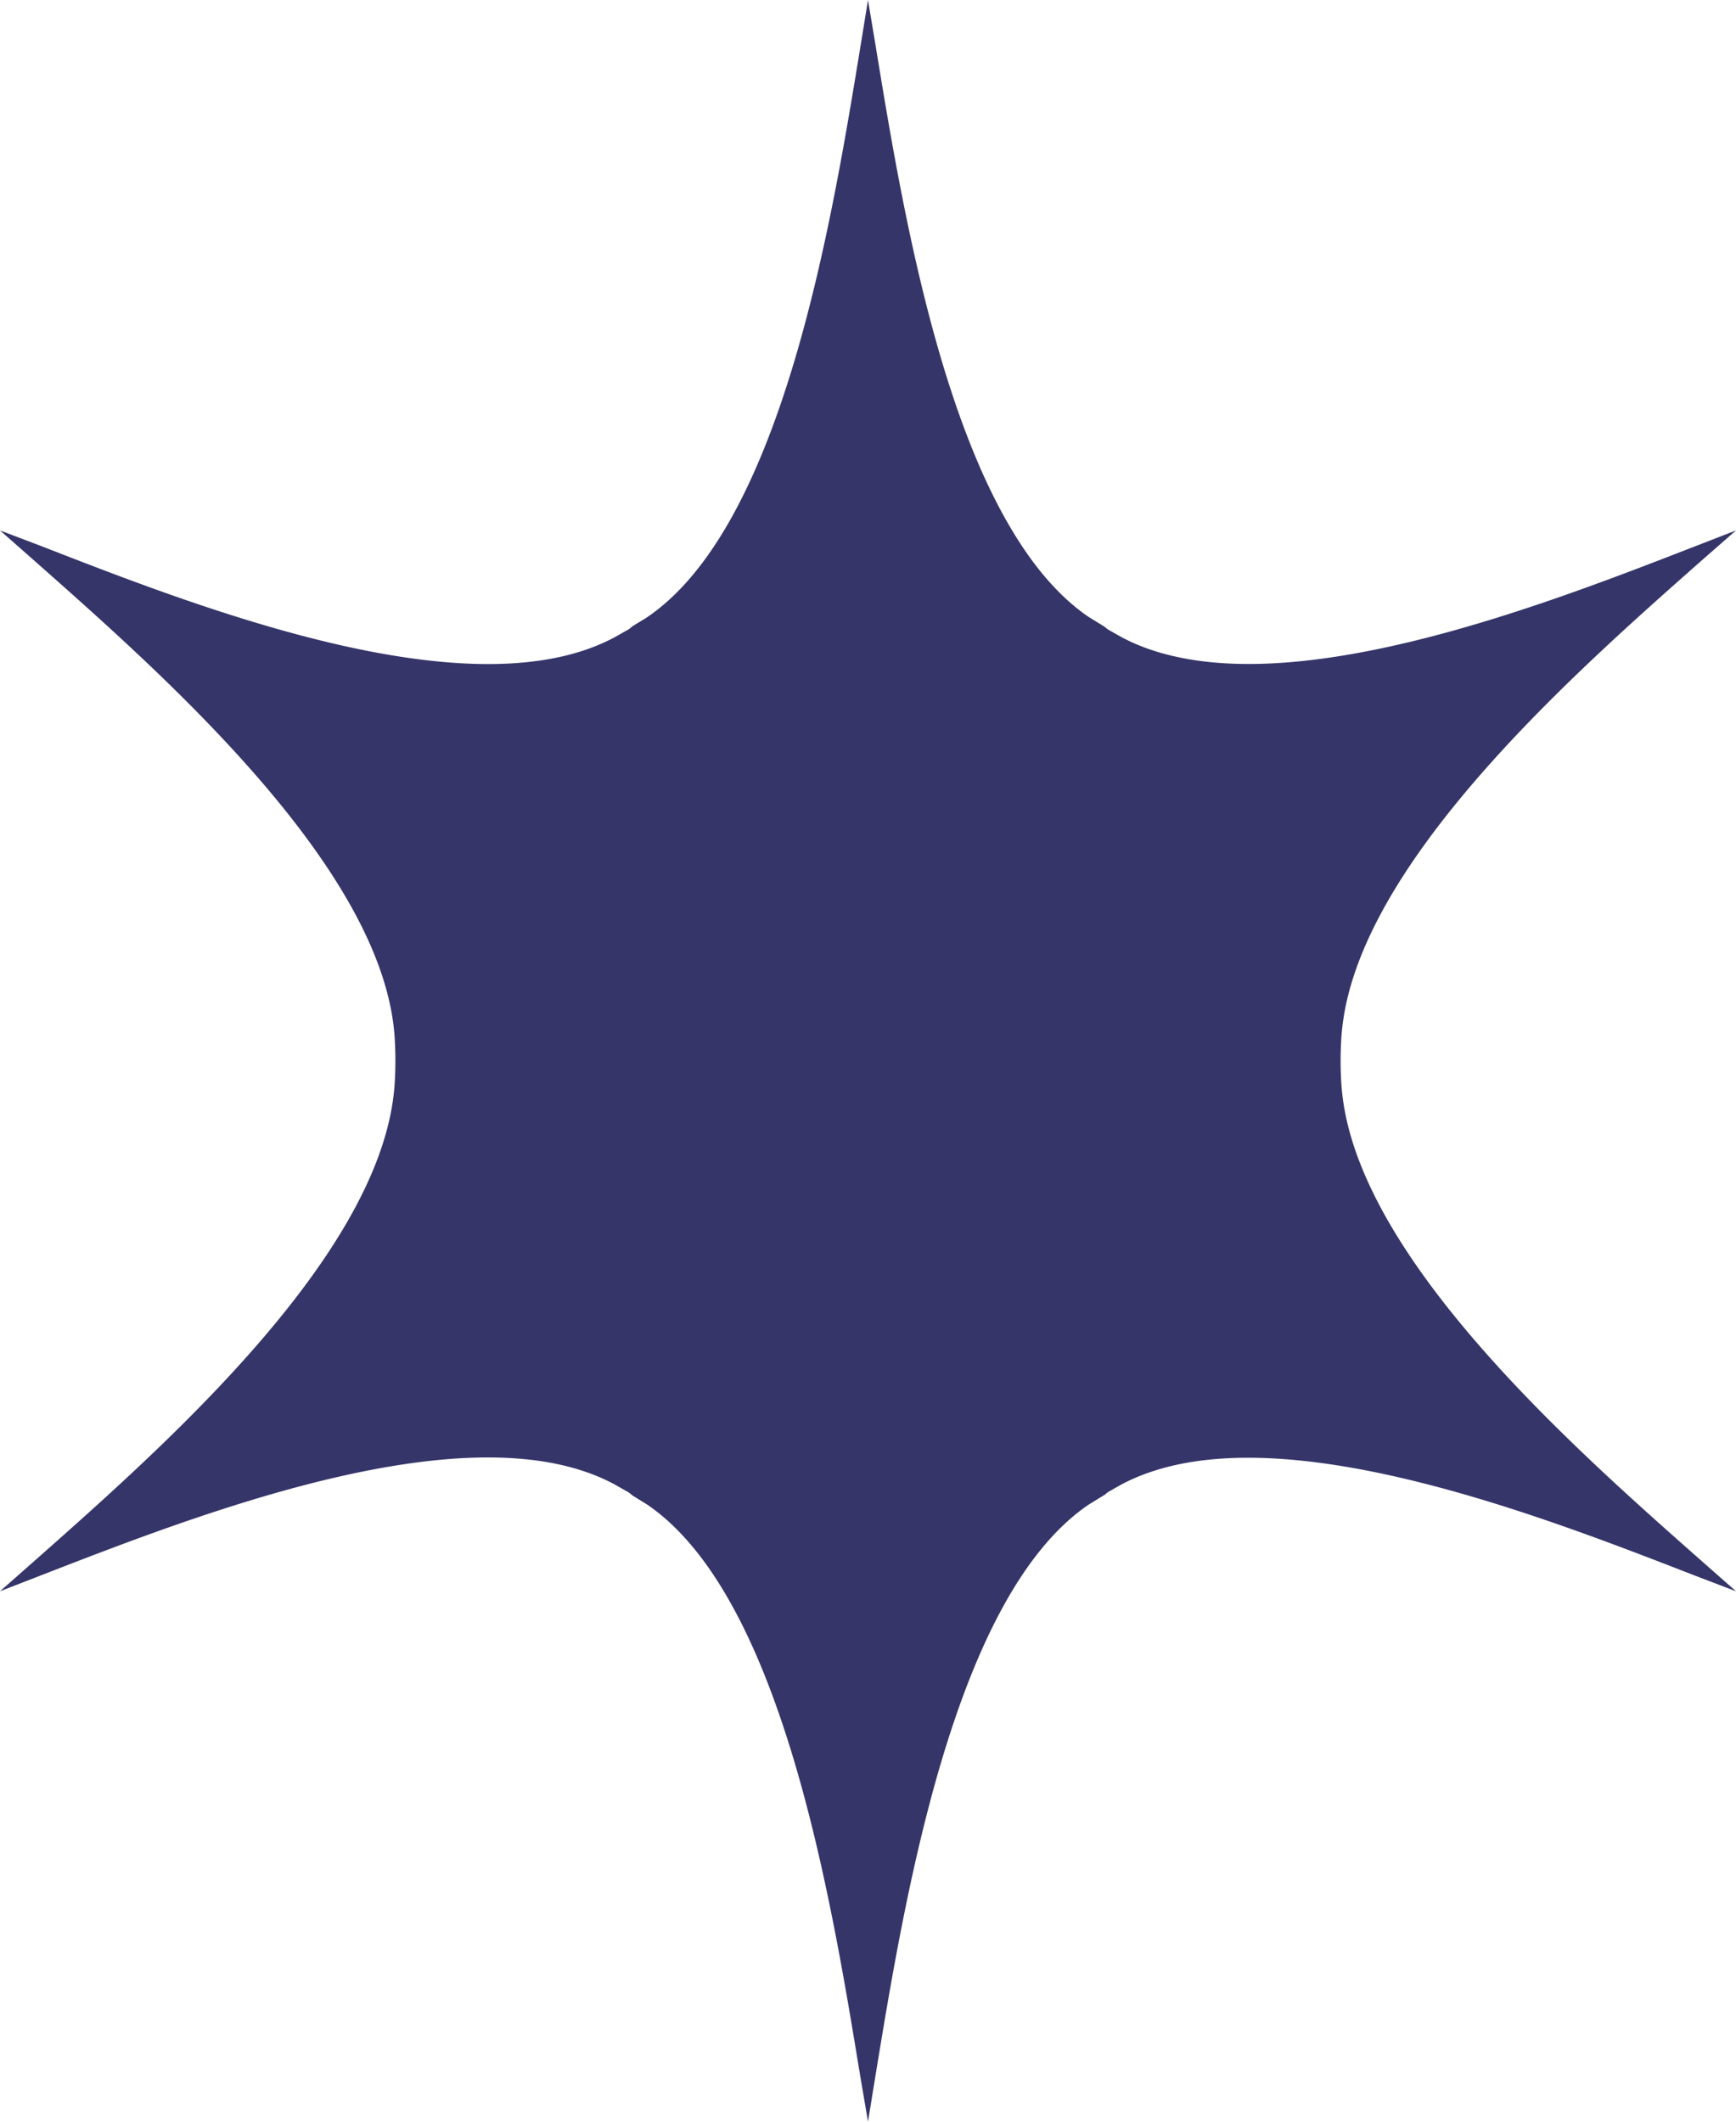
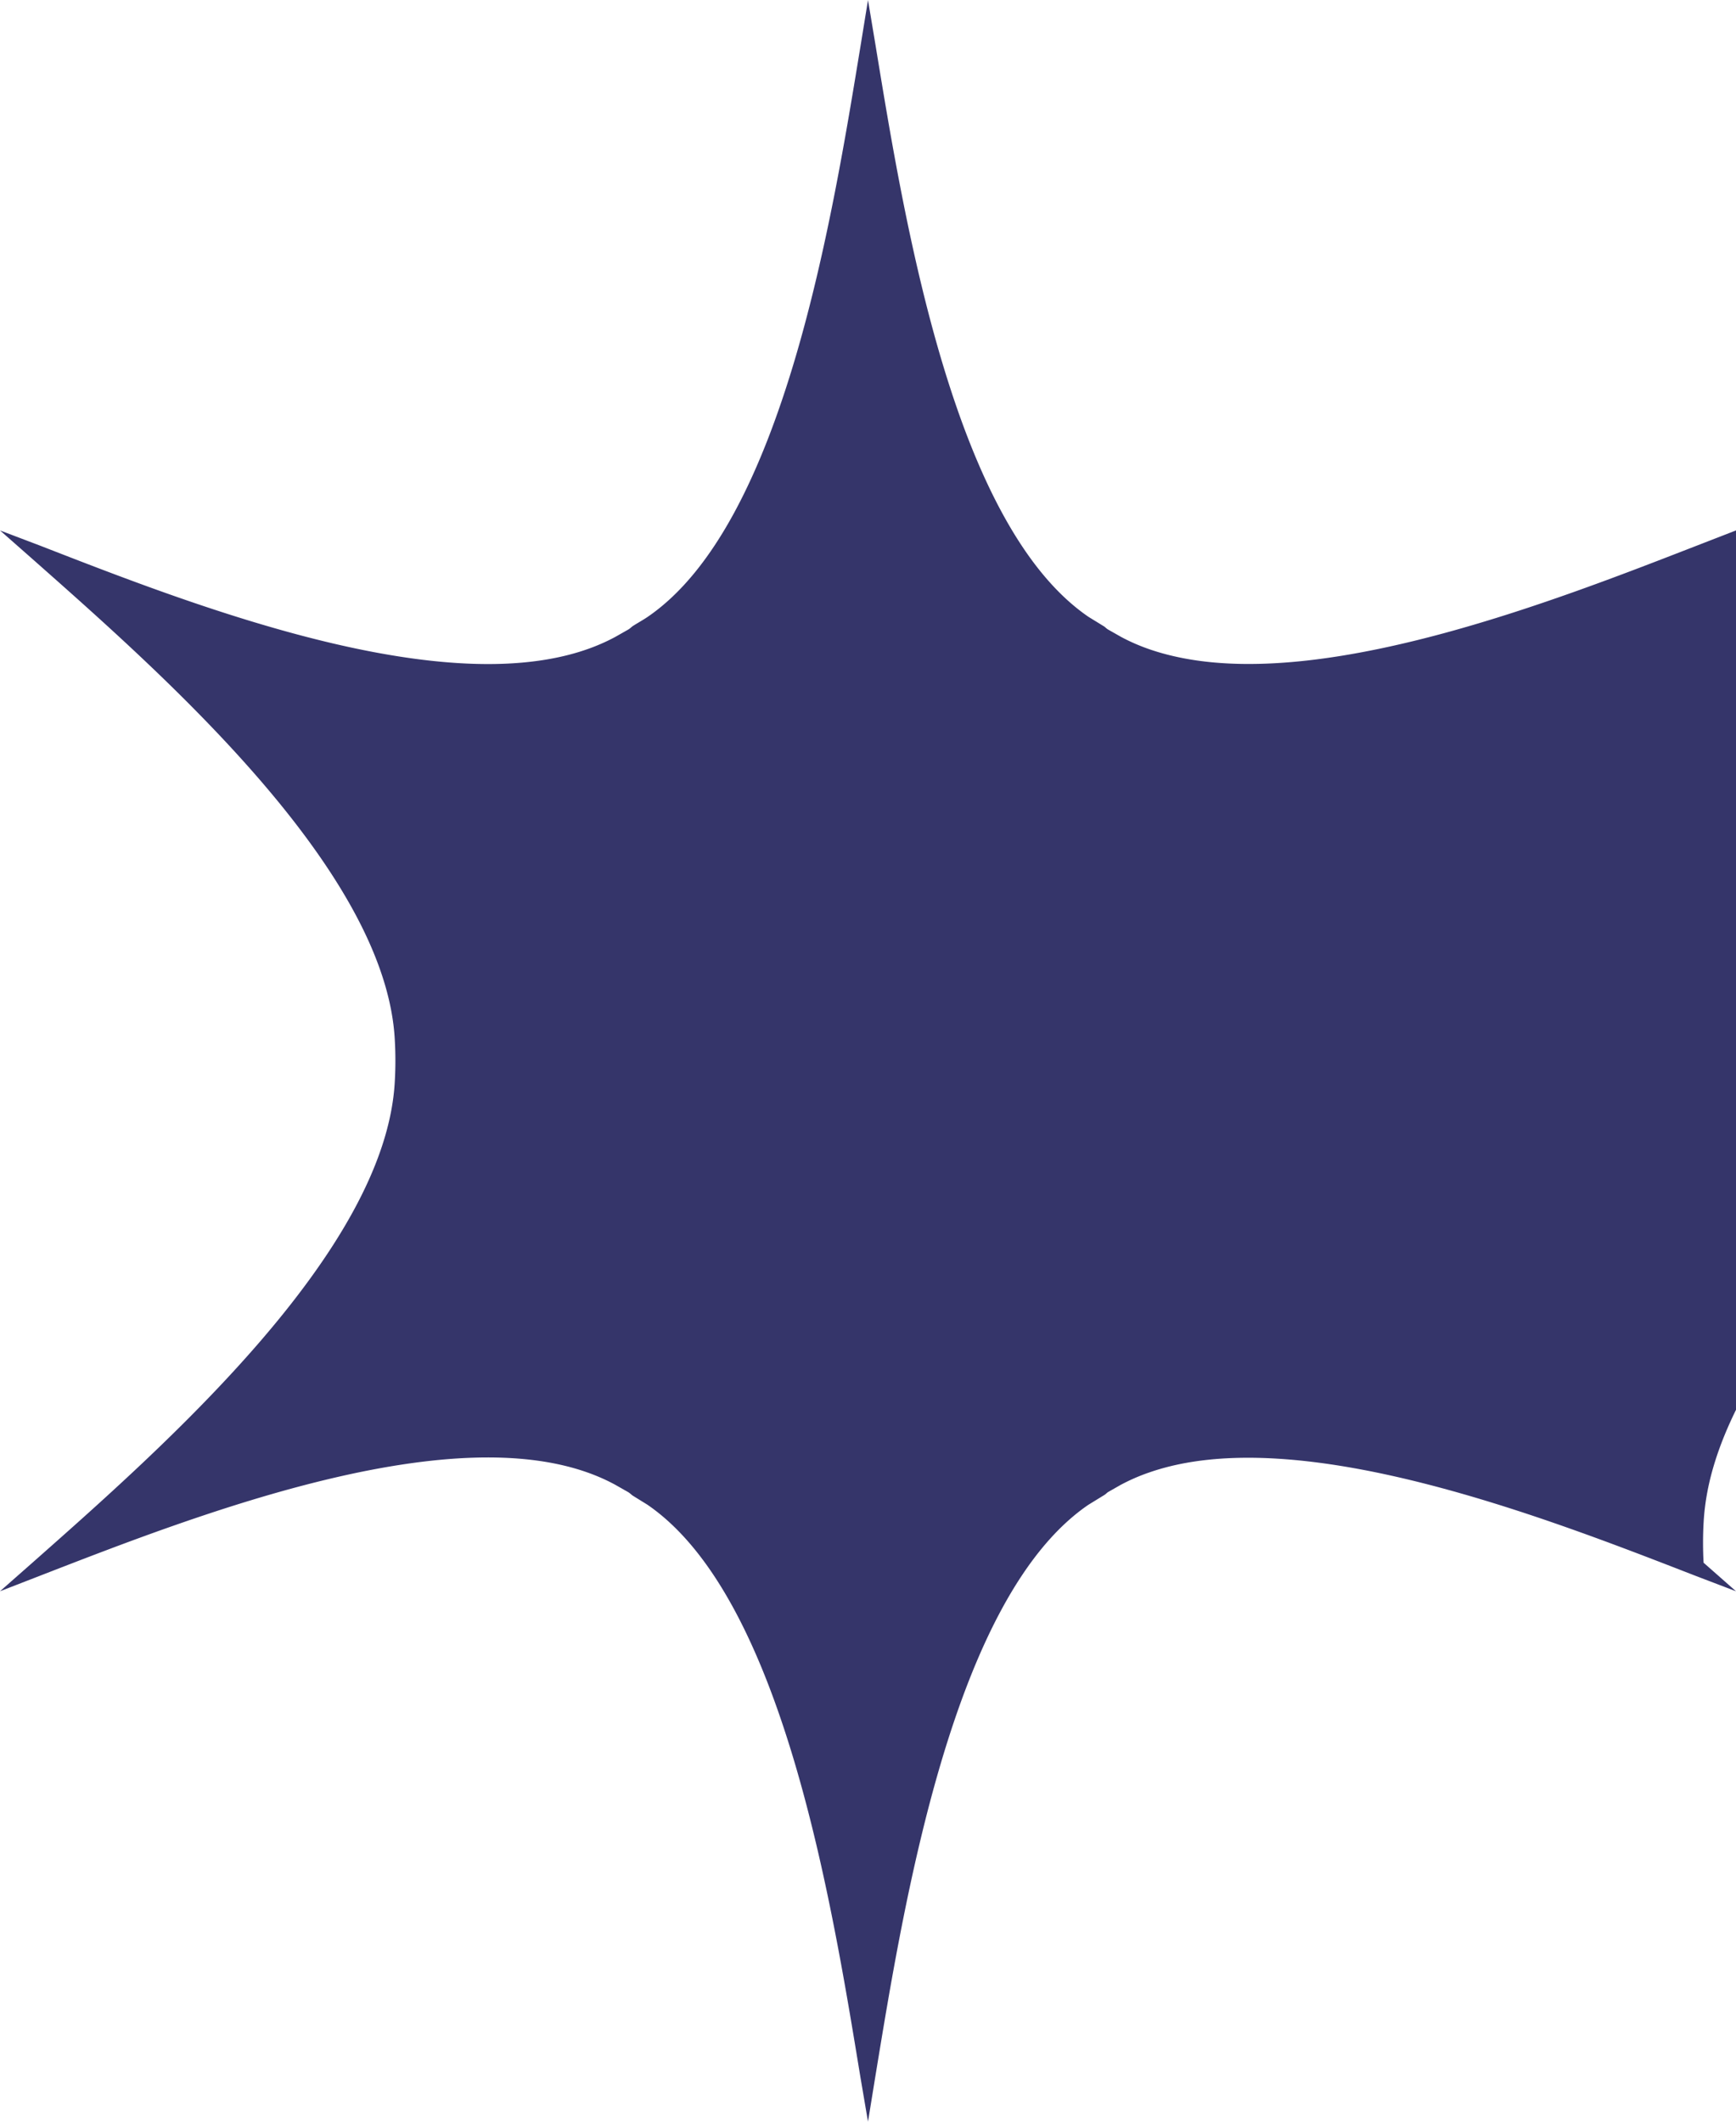
<svg xmlns="http://www.w3.org/2000/svg" width="9" height="11" fill="none">
-   <path fill-rule="evenodd" d="M4.5 0l-.037.228c-.148.9-.401 2.488-1.105 2.97-.025.017-.051.031-.076.047-.009.006-.016.014-.025.019l-.067.038c-.747.404-2.172-.158-2.982-.473L0 2.75l.168.148c.662.586 1.836 1.612 1.879 2.498a1.86 1.86 0 0 1 0 .206C2.004 6.49.83 7.516.168 8.102L0 8.25l.206-.08c.81-.314 2.236-.877 2.982-.473l.067.038c.009.005.017.013.025.019l.076.047c.704.482.957 2.07 1.105 2.97L4.5 11l.037-.228c.148-.9.401-2.488 1.105-2.97l.083-.051c.007-.004.013-.011.019-.015l.065-.037a1 1 0 0 1 .149-.065c.775-.27 2.075.242 2.835.537L9 8.25l-.168-.148c-.621-.549-1.692-1.485-1.858-2.331-.011-.056-.018-.112-.021-.168a1.86 1.86 0 0 1 0-.207c.003-.056.01-.111.021-.168.166-.845 1.237-1.782 1.858-2.331L9 2.75l-.206.08c-.706.274-1.878.735-2.662.582-.123-.024-.227-.06-.32-.11l-.067-.038c-.007-.004-.013-.01-.019-.015l-.083-.051c-.704-.482-.957-2.07-1.105-2.97L4.5 0z" fill="#35356a" />
+   <path fill-rule="evenodd" d="M4.5 0l-.037.228c-.148.9-.401 2.488-1.105 2.97-.025.017-.051.031-.076.047-.009.006-.016.014-.025.019l-.067.038c-.747.404-2.172-.158-2.982-.473L0 2.75l.168.148c.662.586 1.836 1.612 1.879 2.498a1.86 1.86 0 0 1 0 .206C2.004 6.49.83 7.516.168 8.102L0 8.25l.206-.08c.81-.314 2.236-.877 2.982-.473l.067.038c.009.005.017.013.025.019l.076.047c.704.482.957 2.07 1.105 2.97L4.5 11l.037-.228c.148-.9.401-2.488 1.105-2.97l.083-.051c.007-.004.013-.011.019-.015l.065-.037a1 1 0 0 1 .149-.065c.775-.27 2.075.242 2.835.537L9 8.25l-.168-.148a1.86 1.86 0 0 1 0-.207c.003-.056.01-.111.021-.168.166-.845 1.237-1.782 1.858-2.331L9 2.75l-.206.08c-.706.274-1.878.735-2.662.582-.123-.024-.227-.06-.32-.11l-.067-.038c-.007-.004-.013-.01-.019-.015l-.083-.051c-.704-.482-.957-2.07-1.105-2.97L4.5 0z" fill="#35356a" />
</svg>